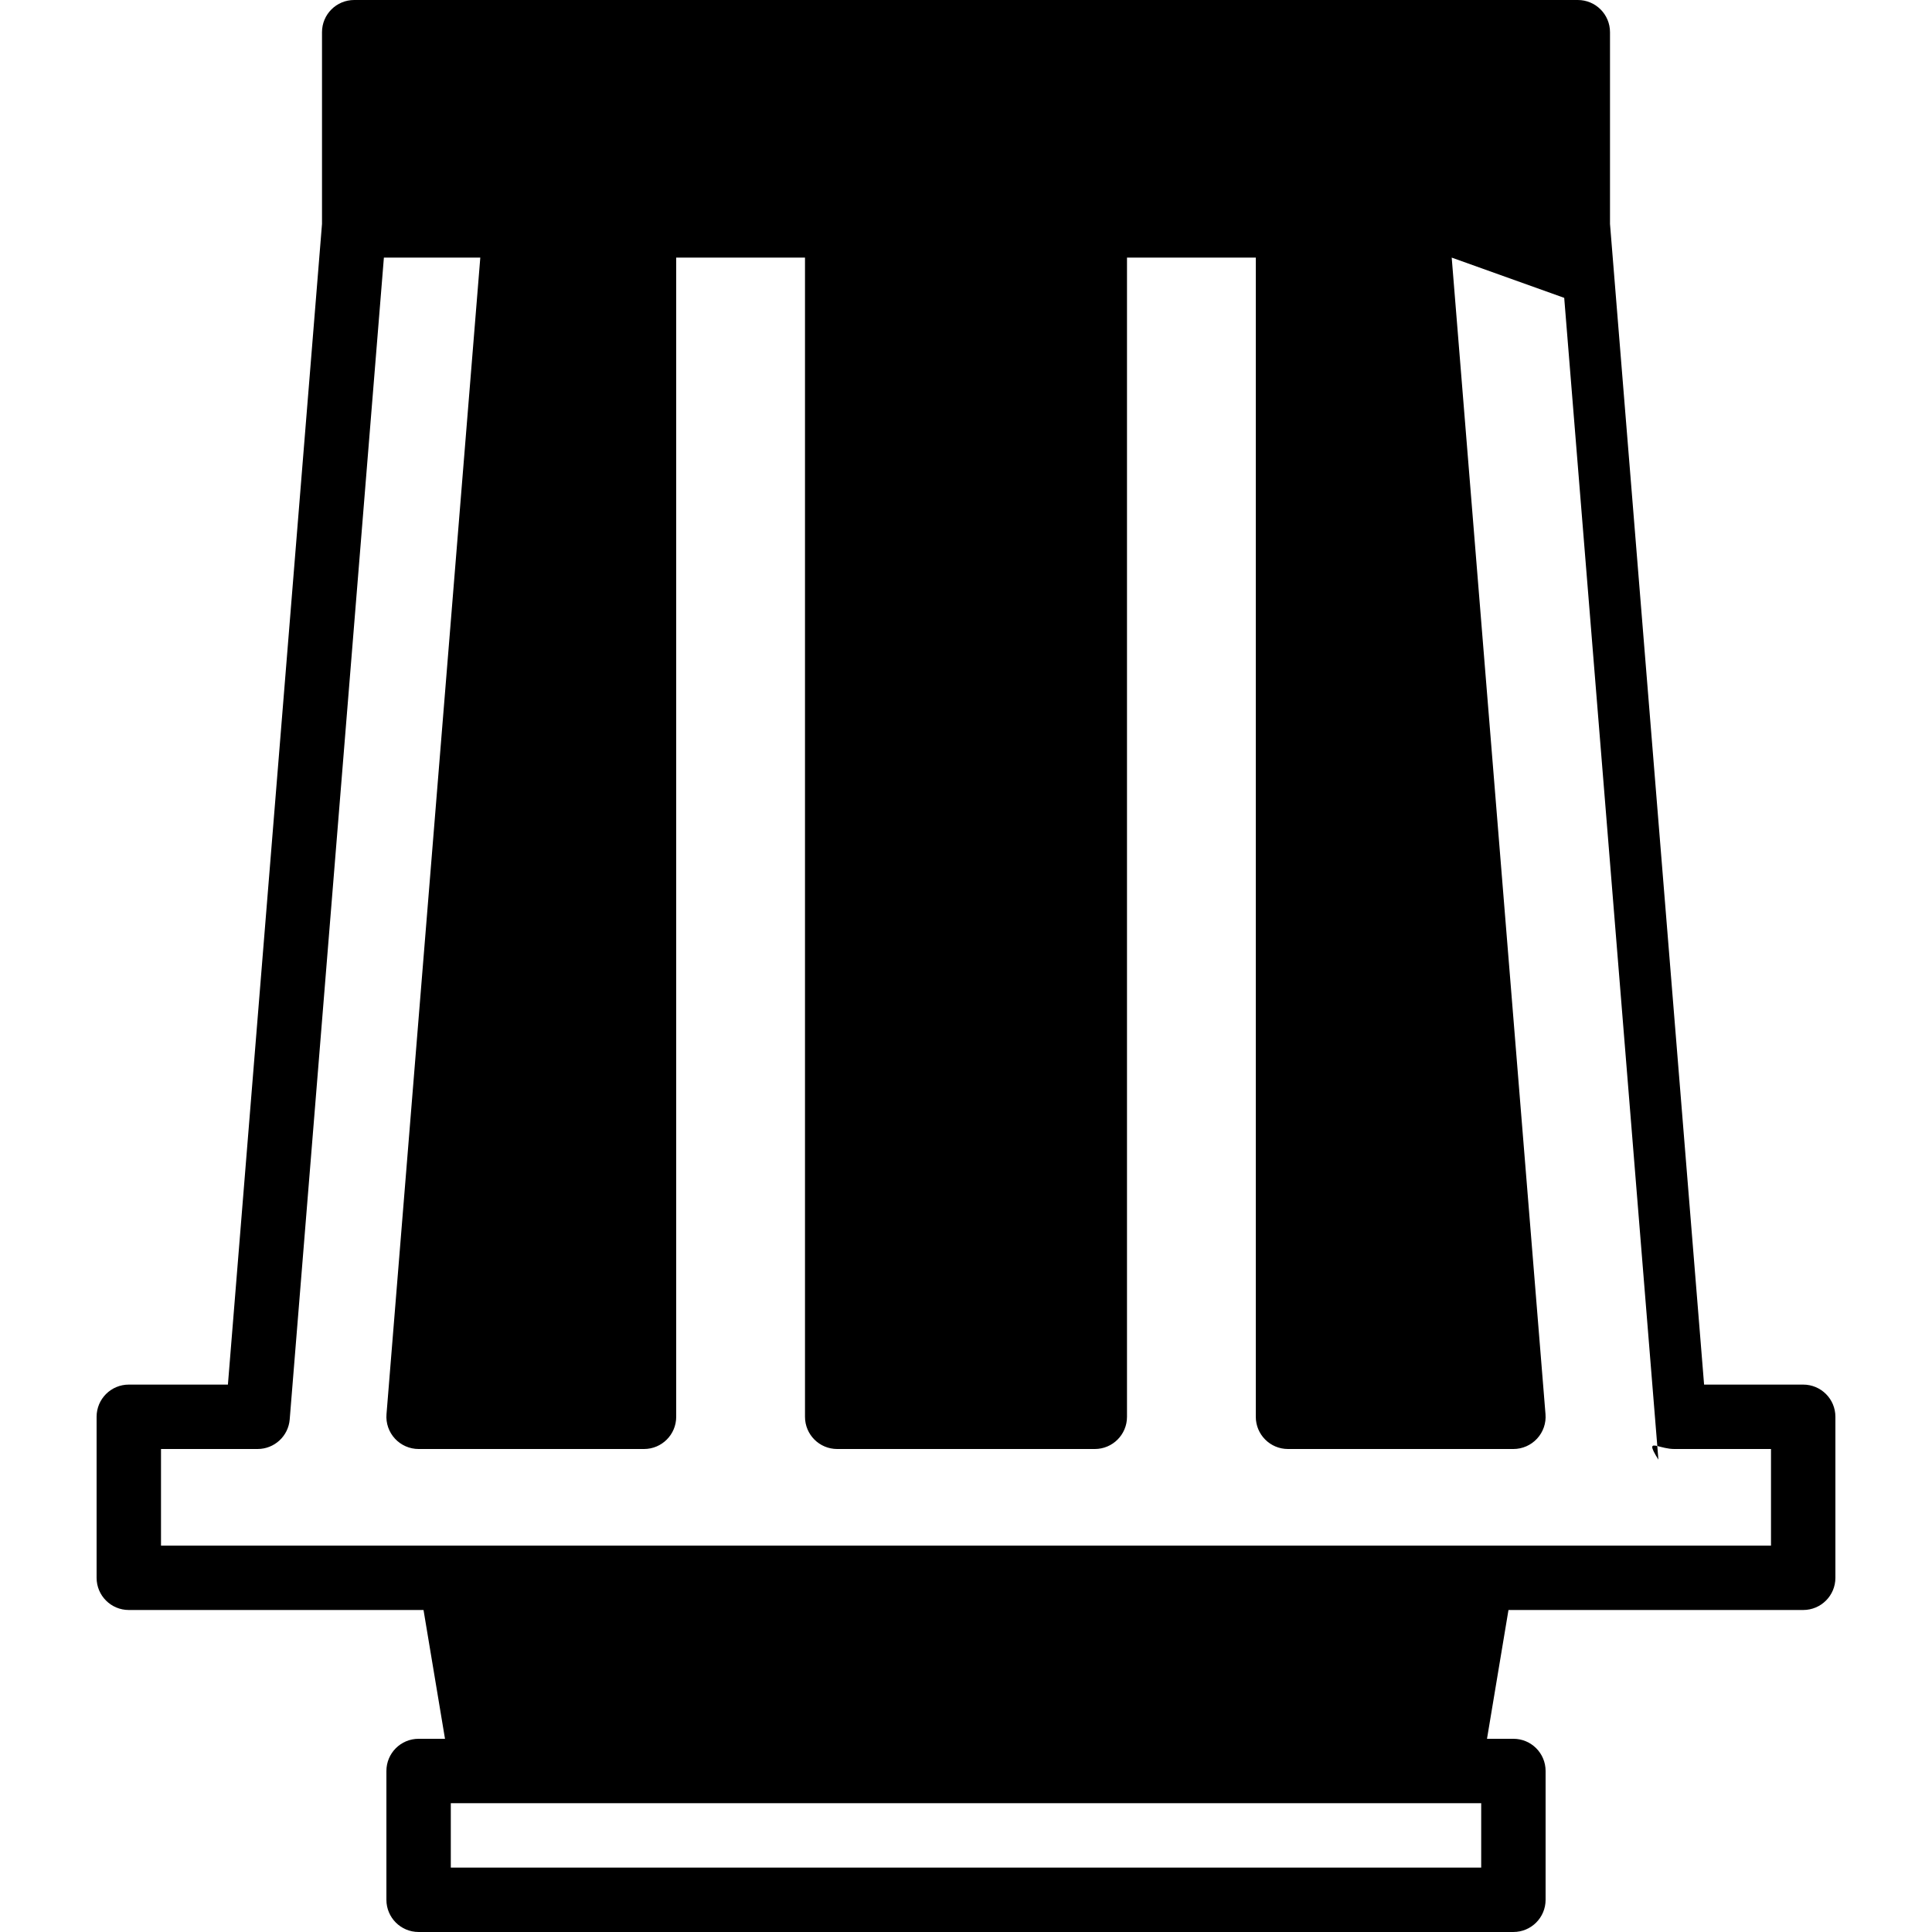
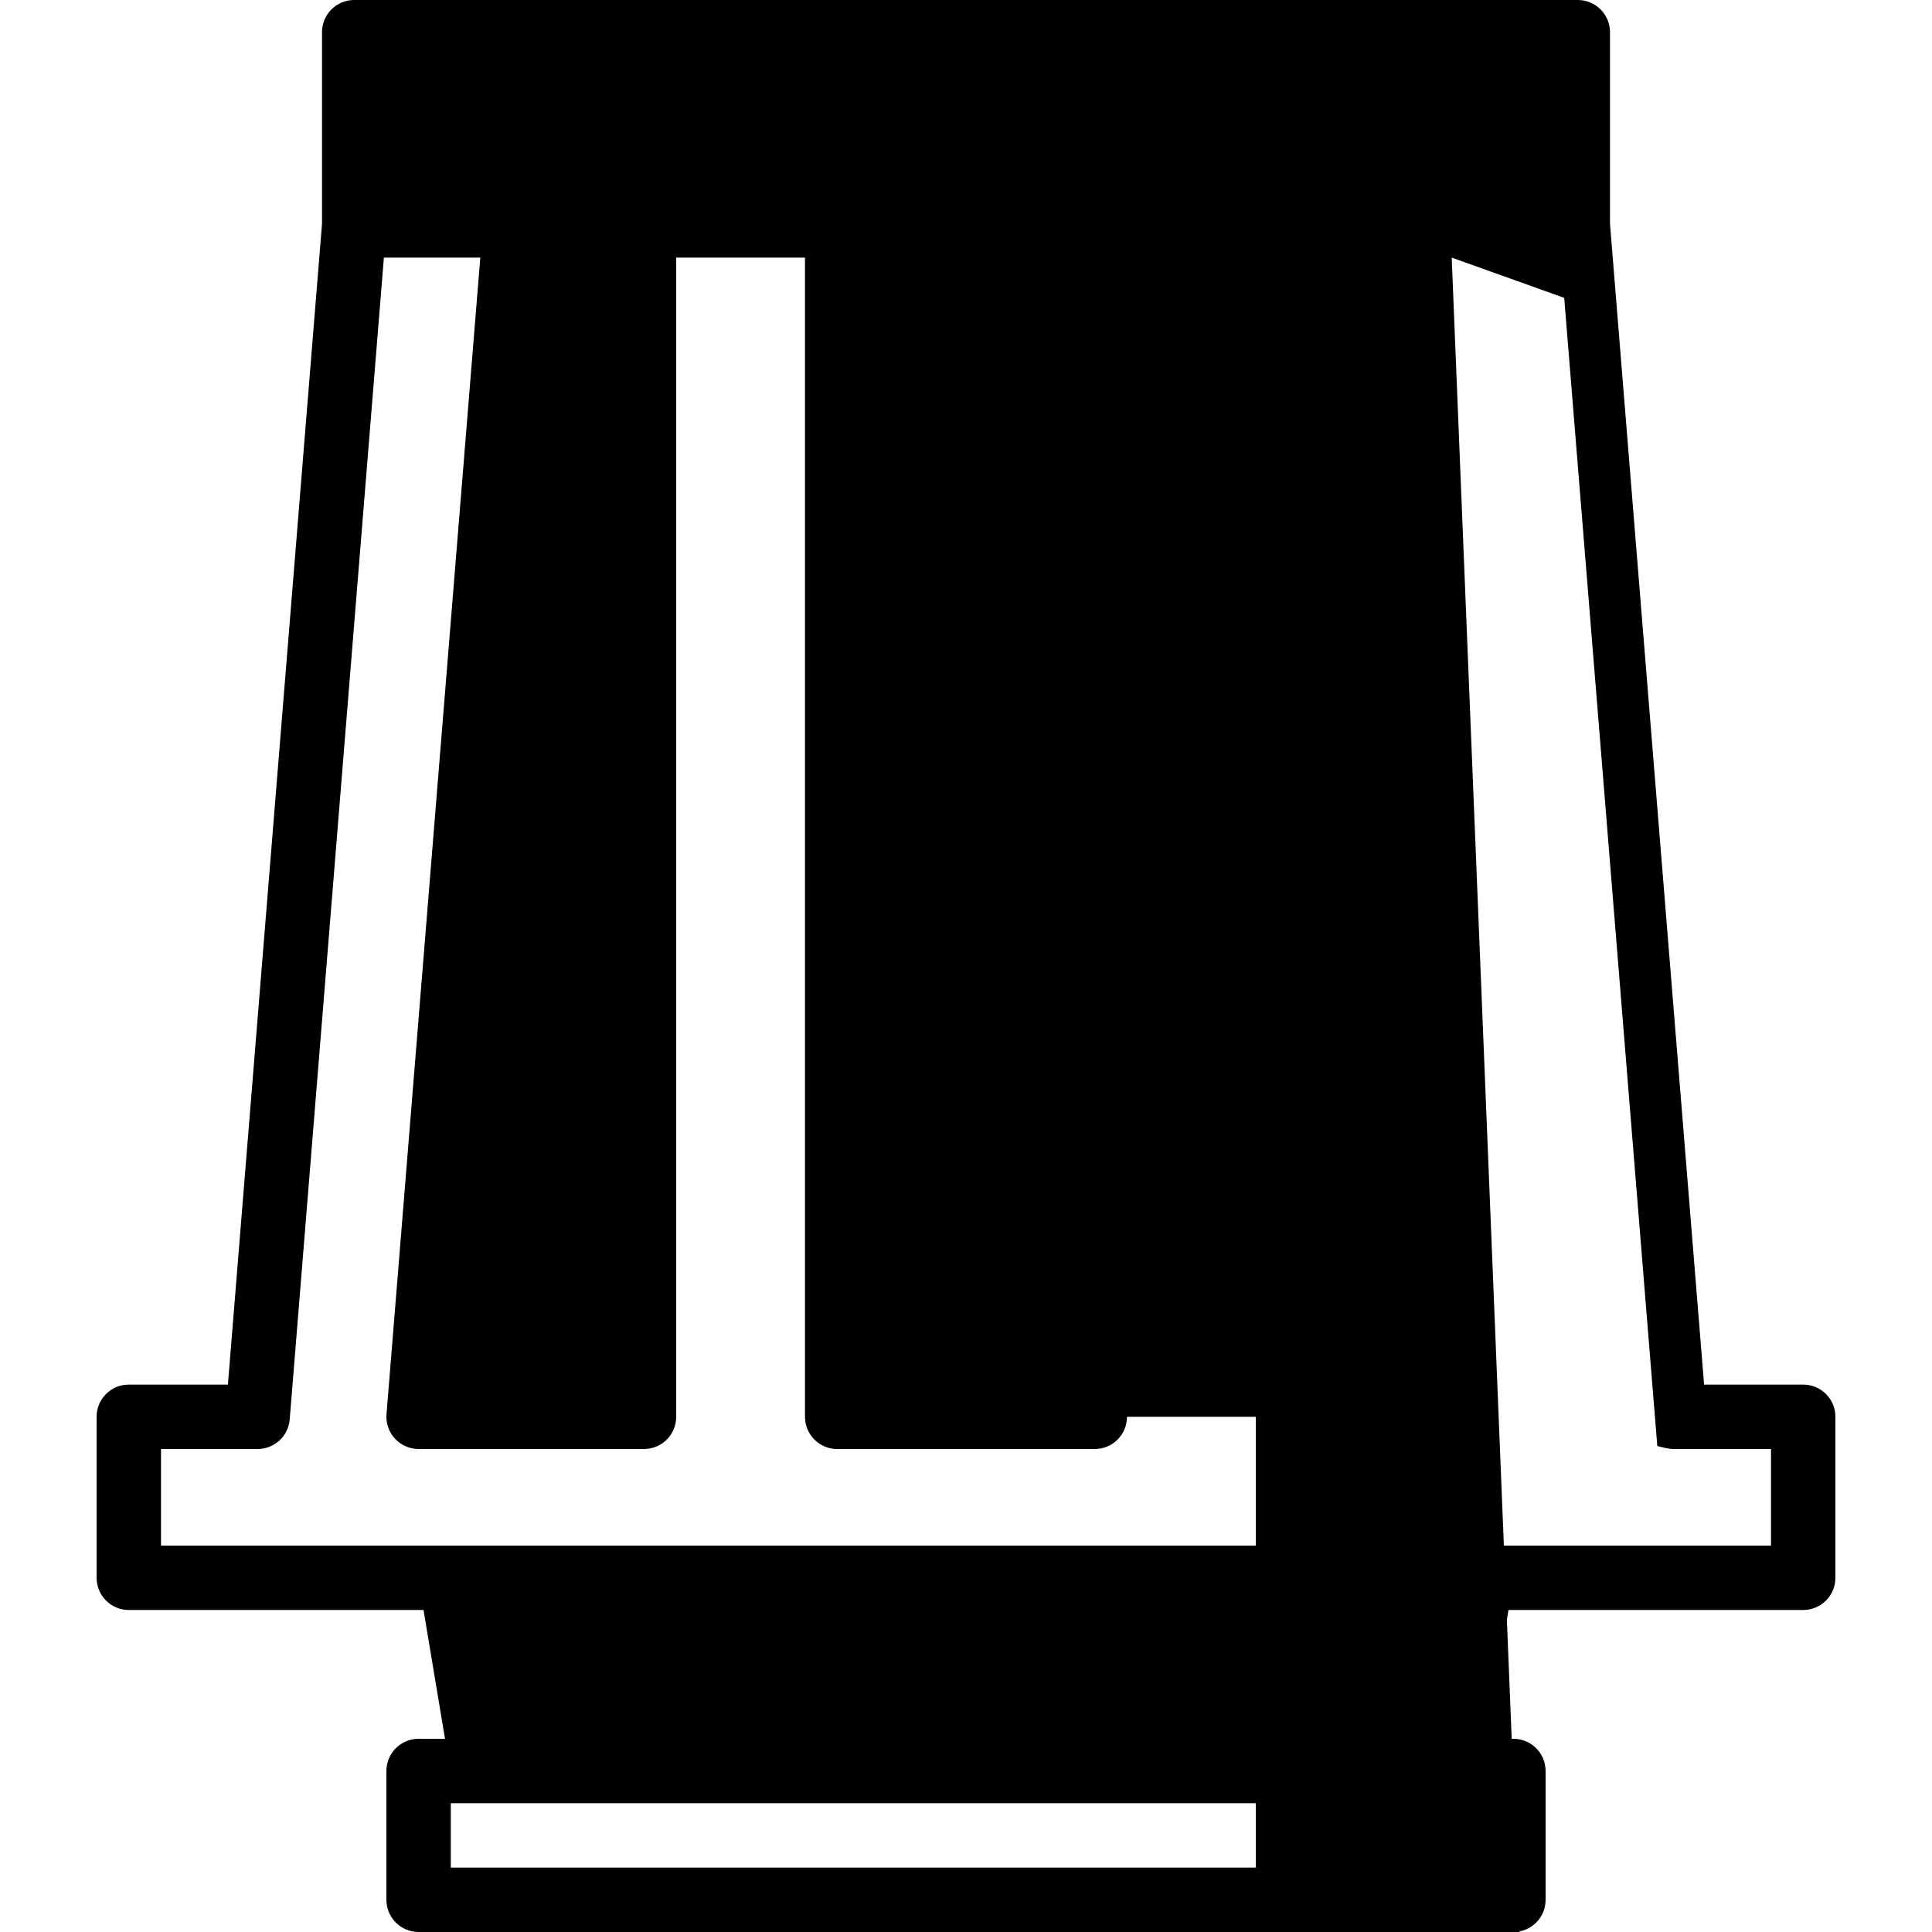
<svg xmlns="http://www.w3.org/2000/svg" fill="#000000" height="800px" width="800px" version="1.1" id="Layer_1" viewBox="0 0 512 512" xml:space="preserve">
  <g>
    <g>
      <g>
-         <path d="M477.867,366.933h-26.266L426.667,59.349V8.533c0-4.719-3.814-8.533-8.533-8.533H93.867     c-4.719,0-8.533,3.814-8.533,8.533v50.816L60.399,366.933H34.133c-4.719,0-8.533,3.814-8.533,8.533v42.667     c0,4.719,3.814,8.533,8.533,8.533h78.106l5.692,34.133h-6.997c-4.719,0-8.533,3.814-8.533,8.533v34.133     c0,4.719,3.814,8.533,8.533,8.533h290.133c4.719,0,8.533-3.814,8.533-8.533v-34.133c0-4.719-3.814-8.533-8.533-8.533h-6.997     l5.692-34.133h78.106c4.719,0,8.533-3.814,8.533-8.533v-42.667C486.4,370.748,482.586,366.933,477.867,366.933z M392.533,494.933     H119.467v-17.067H128h256h8.533V494.933z M469.333,409.6h-76.8H119.467h-76.8V384h25.6c4.446,0,8.149-3.413,8.508-7.842     l24.96-307.891h25.549l-24.858,306.509c-0.196,2.372,0.614,4.727,2.236,6.477c1.613,1.749,3.891,2.748,6.272,2.748h59.733     c4.719,0,8.533-3.814,8.533-8.533v-307.2h34.133v307.2c0,4.719,3.814,8.533,8.533,8.533h68.267c4.719,0,8.533-3.814,8.533-8.533     v-307.2H332.8v307.2c0,4.719,3.814,8.533,8.533,8.533h59.733c2.381,0,4.659-0.998,6.272-2.748     c1.621-1.749,2.432-4.105,2.236-6.477L384.717,68.267l29.815,10.667l24.67,304.273c1.101,0.256,2.739,0.794,4.531,0.794h25.6     V409.6z" />
-         <path d="M439.491,386.825l-0.29-3.618C437.571,382.832,437.162,383.105,439.491,386.825z" />
+         <path d="M477.867,366.933h-26.266L426.667,59.349V8.533c0-4.719-3.814-8.533-8.533-8.533H93.867     c-4.719,0-8.533,3.814-8.533,8.533v50.816L60.399,366.933H34.133c-4.719,0-8.533,3.814-8.533,8.533v42.667     c0,4.719,3.814,8.533,8.533,8.533h78.106l5.692,34.133h-6.997c-4.719,0-8.533,3.814-8.533,8.533v34.133     c0,4.719,3.814,8.533,8.533,8.533h290.133c4.719,0,8.533-3.814,8.533-8.533v-34.133c0-4.719-3.814-8.533-8.533-8.533h-6.997     l5.692-34.133h78.106c4.719,0,8.533-3.814,8.533-8.533v-42.667C486.4,370.748,482.586,366.933,477.867,366.933z M392.533,494.933     H119.467v-17.067H128h256h8.533V494.933z M469.333,409.6h-76.8H119.467h-76.8V384h25.6c4.446,0,8.149-3.413,8.508-7.842     l24.96-307.891h25.549l-24.858,306.509c-0.196,2.372,0.614,4.727,2.236,6.477c1.613,1.749,3.891,2.748,6.272,2.748h59.733     c4.719,0,8.533-3.814,8.533-8.533v-307.2h34.133v307.2c0,4.719,3.814,8.533,8.533,8.533h68.267c4.719,0,8.533-3.814,8.533-8.533     H332.8v307.2c0,4.719,3.814,8.533,8.533,8.533h59.733c2.381,0,4.659-0.998,6.272-2.748     c1.621-1.749,2.432-4.105,2.236-6.477L384.717,68.267l29.815,10.667l24.67,304.273c1.101,0.256,2.739,0.794,4.531,0.794h25.6     V409.6z" />
      </g>
    </g>
  </g>
</svg>